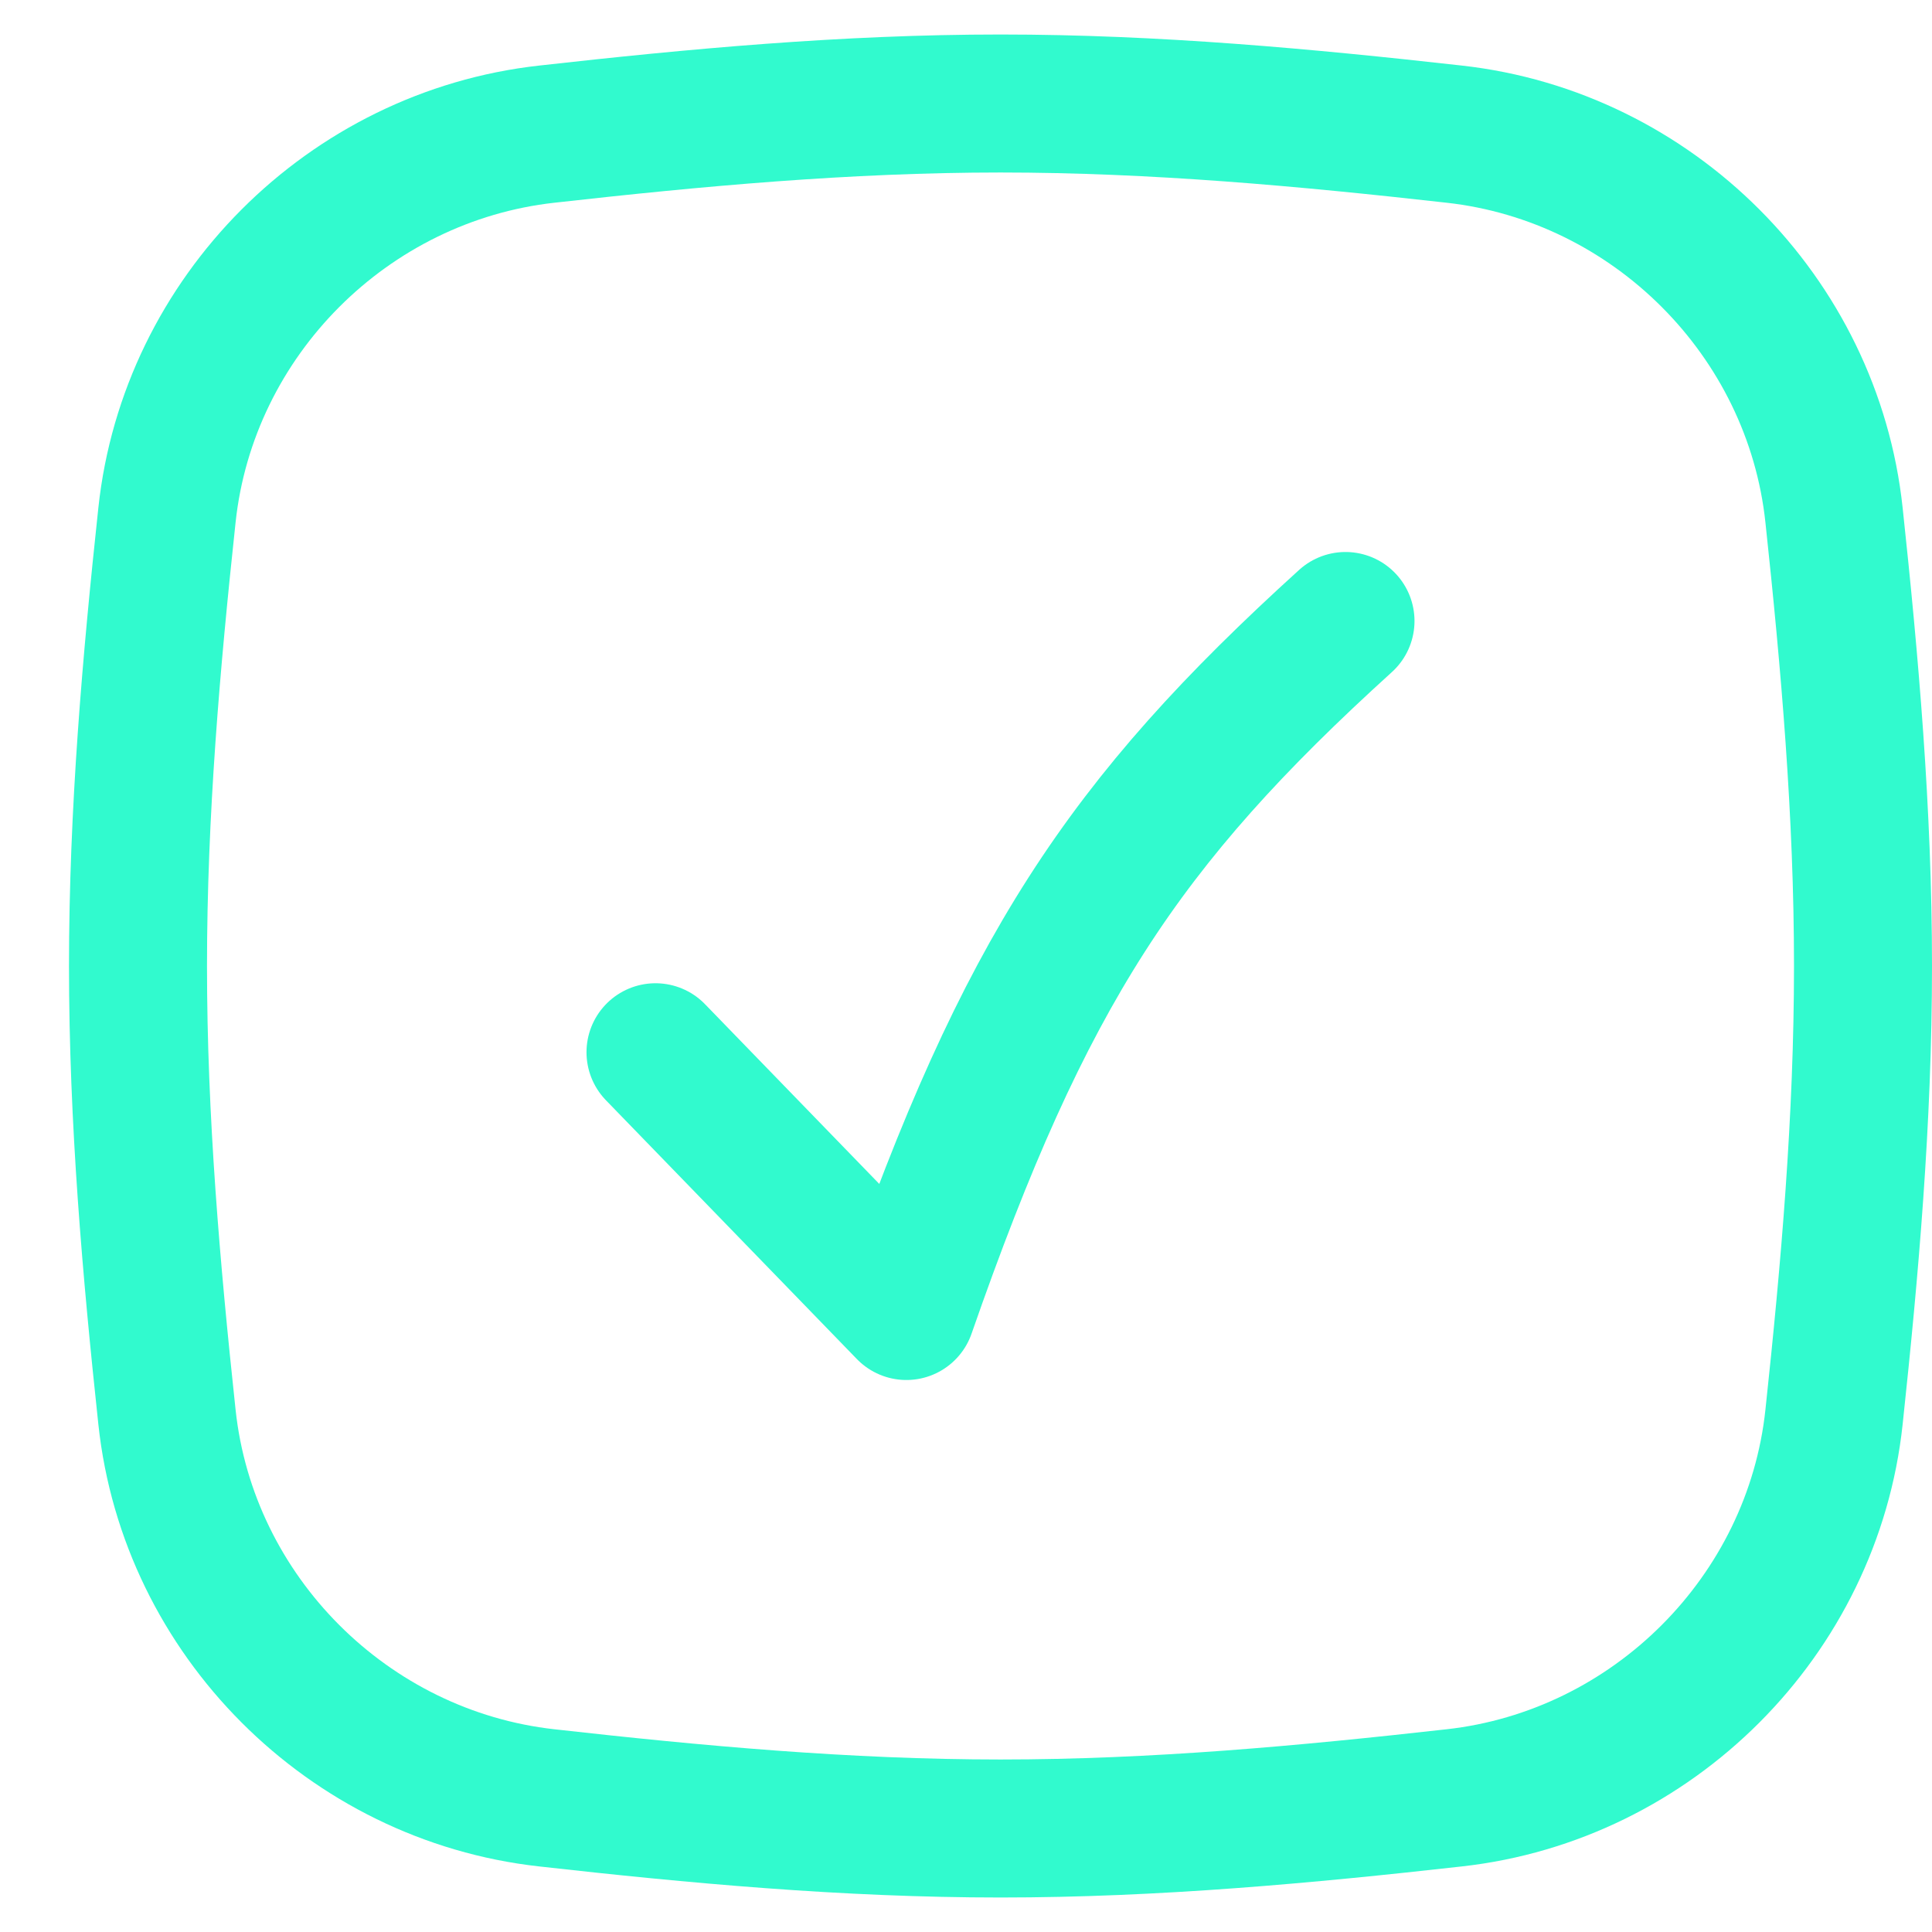
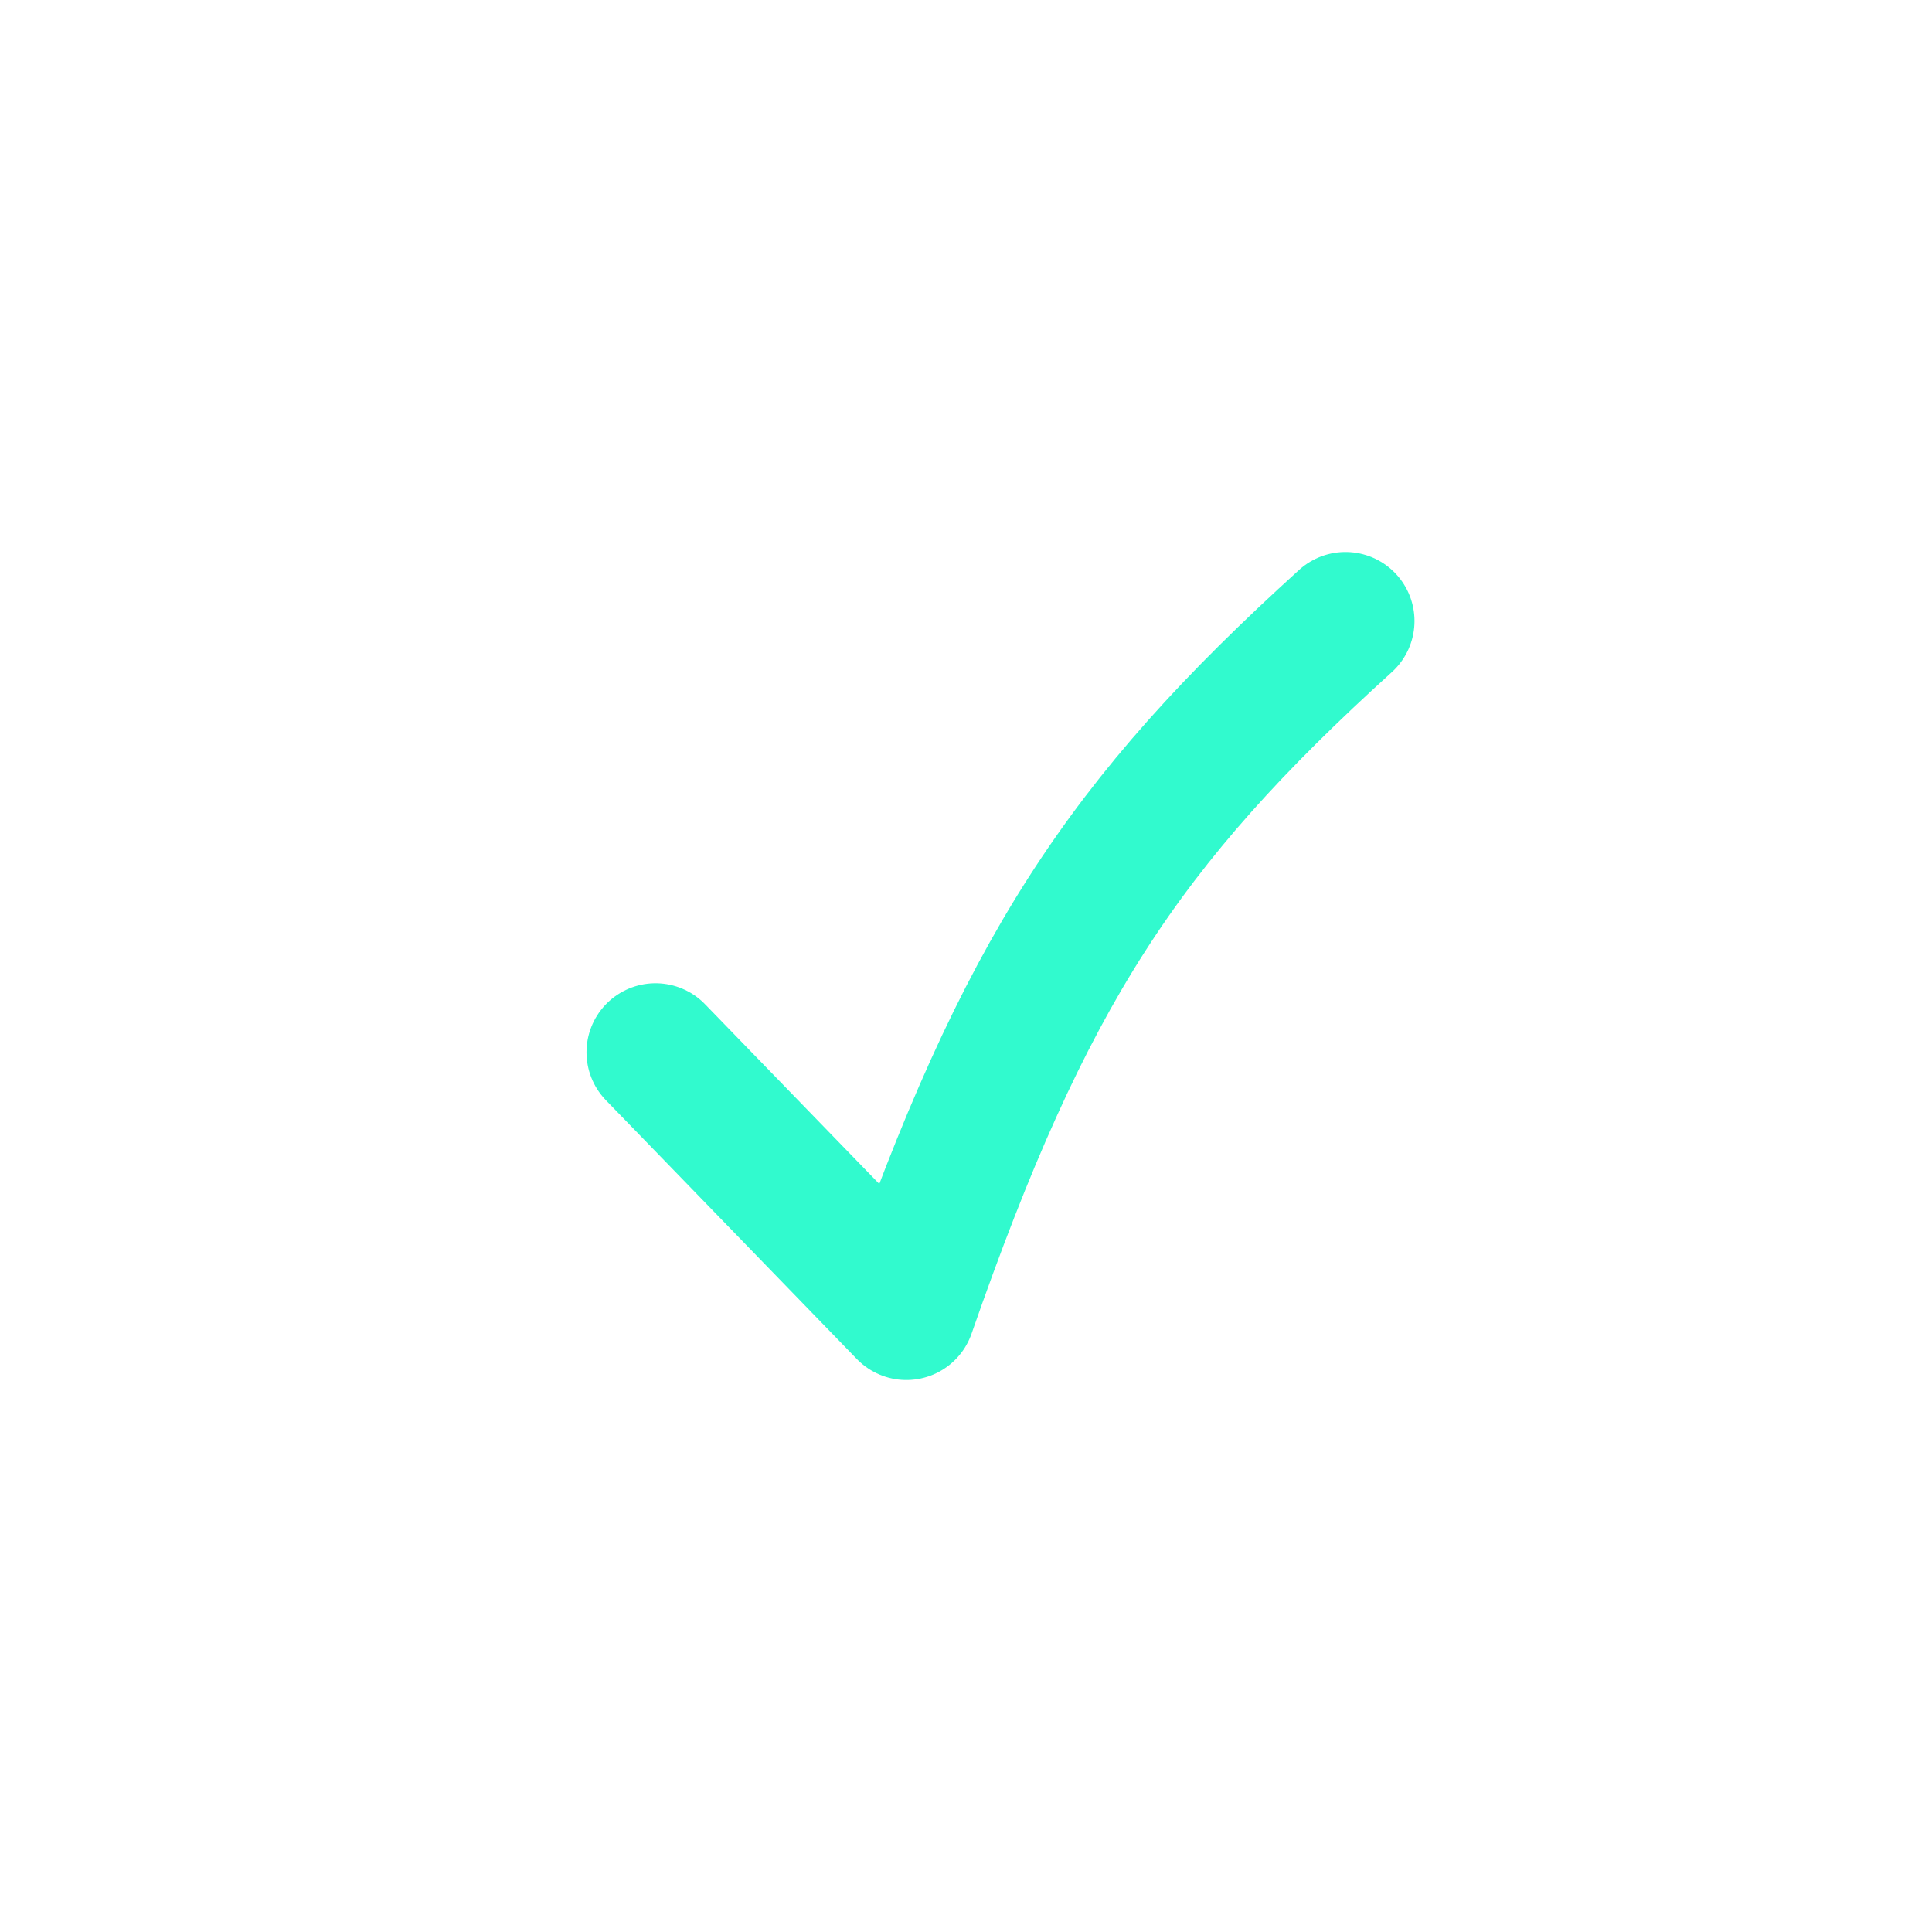
<svg xmlns="http://www.w3.org/2000/svg" width="14" height="14" viewBox="0 0 14 14" fill="none">
-   <path d="M1.21 10.269C1.364 11.709 2.523 12.868 3.963 13.028C5.032 13.148 6.13 13.25 7.25 13.25C8.37 13.25 9.468 13.148 10.537 13.028C11.977 12.868 13.136 11.709 13.29 10.269C13.404 9.205 13.5 8.113 13.5 7C13.5 5.887 13.404 4.795 13.29 3.732C13.136 2.291 11.977 1.132 10.537 0.972C9.468 0.852 8.37 0.75 7.25 0.75C6.13 0.75 5.032 0.852 3.963 0.972C2.523 1.132 1.364 2.291 1.21 3.732C1.096 4.795 1 5.887 1 7C1 8.113 1.096 9.205 1.21 10.269Z" stroke="#31FACE" stroke-linecap="round" stroke-linejoin="round" />
  <path d="M4.75 7.625L6.568 9.5C7.424 7.042 8.136 5.964 9.75 4.5" stroke="#31FACE" stroke-linecap="round" stroke-linejoin="round" />
</svg>